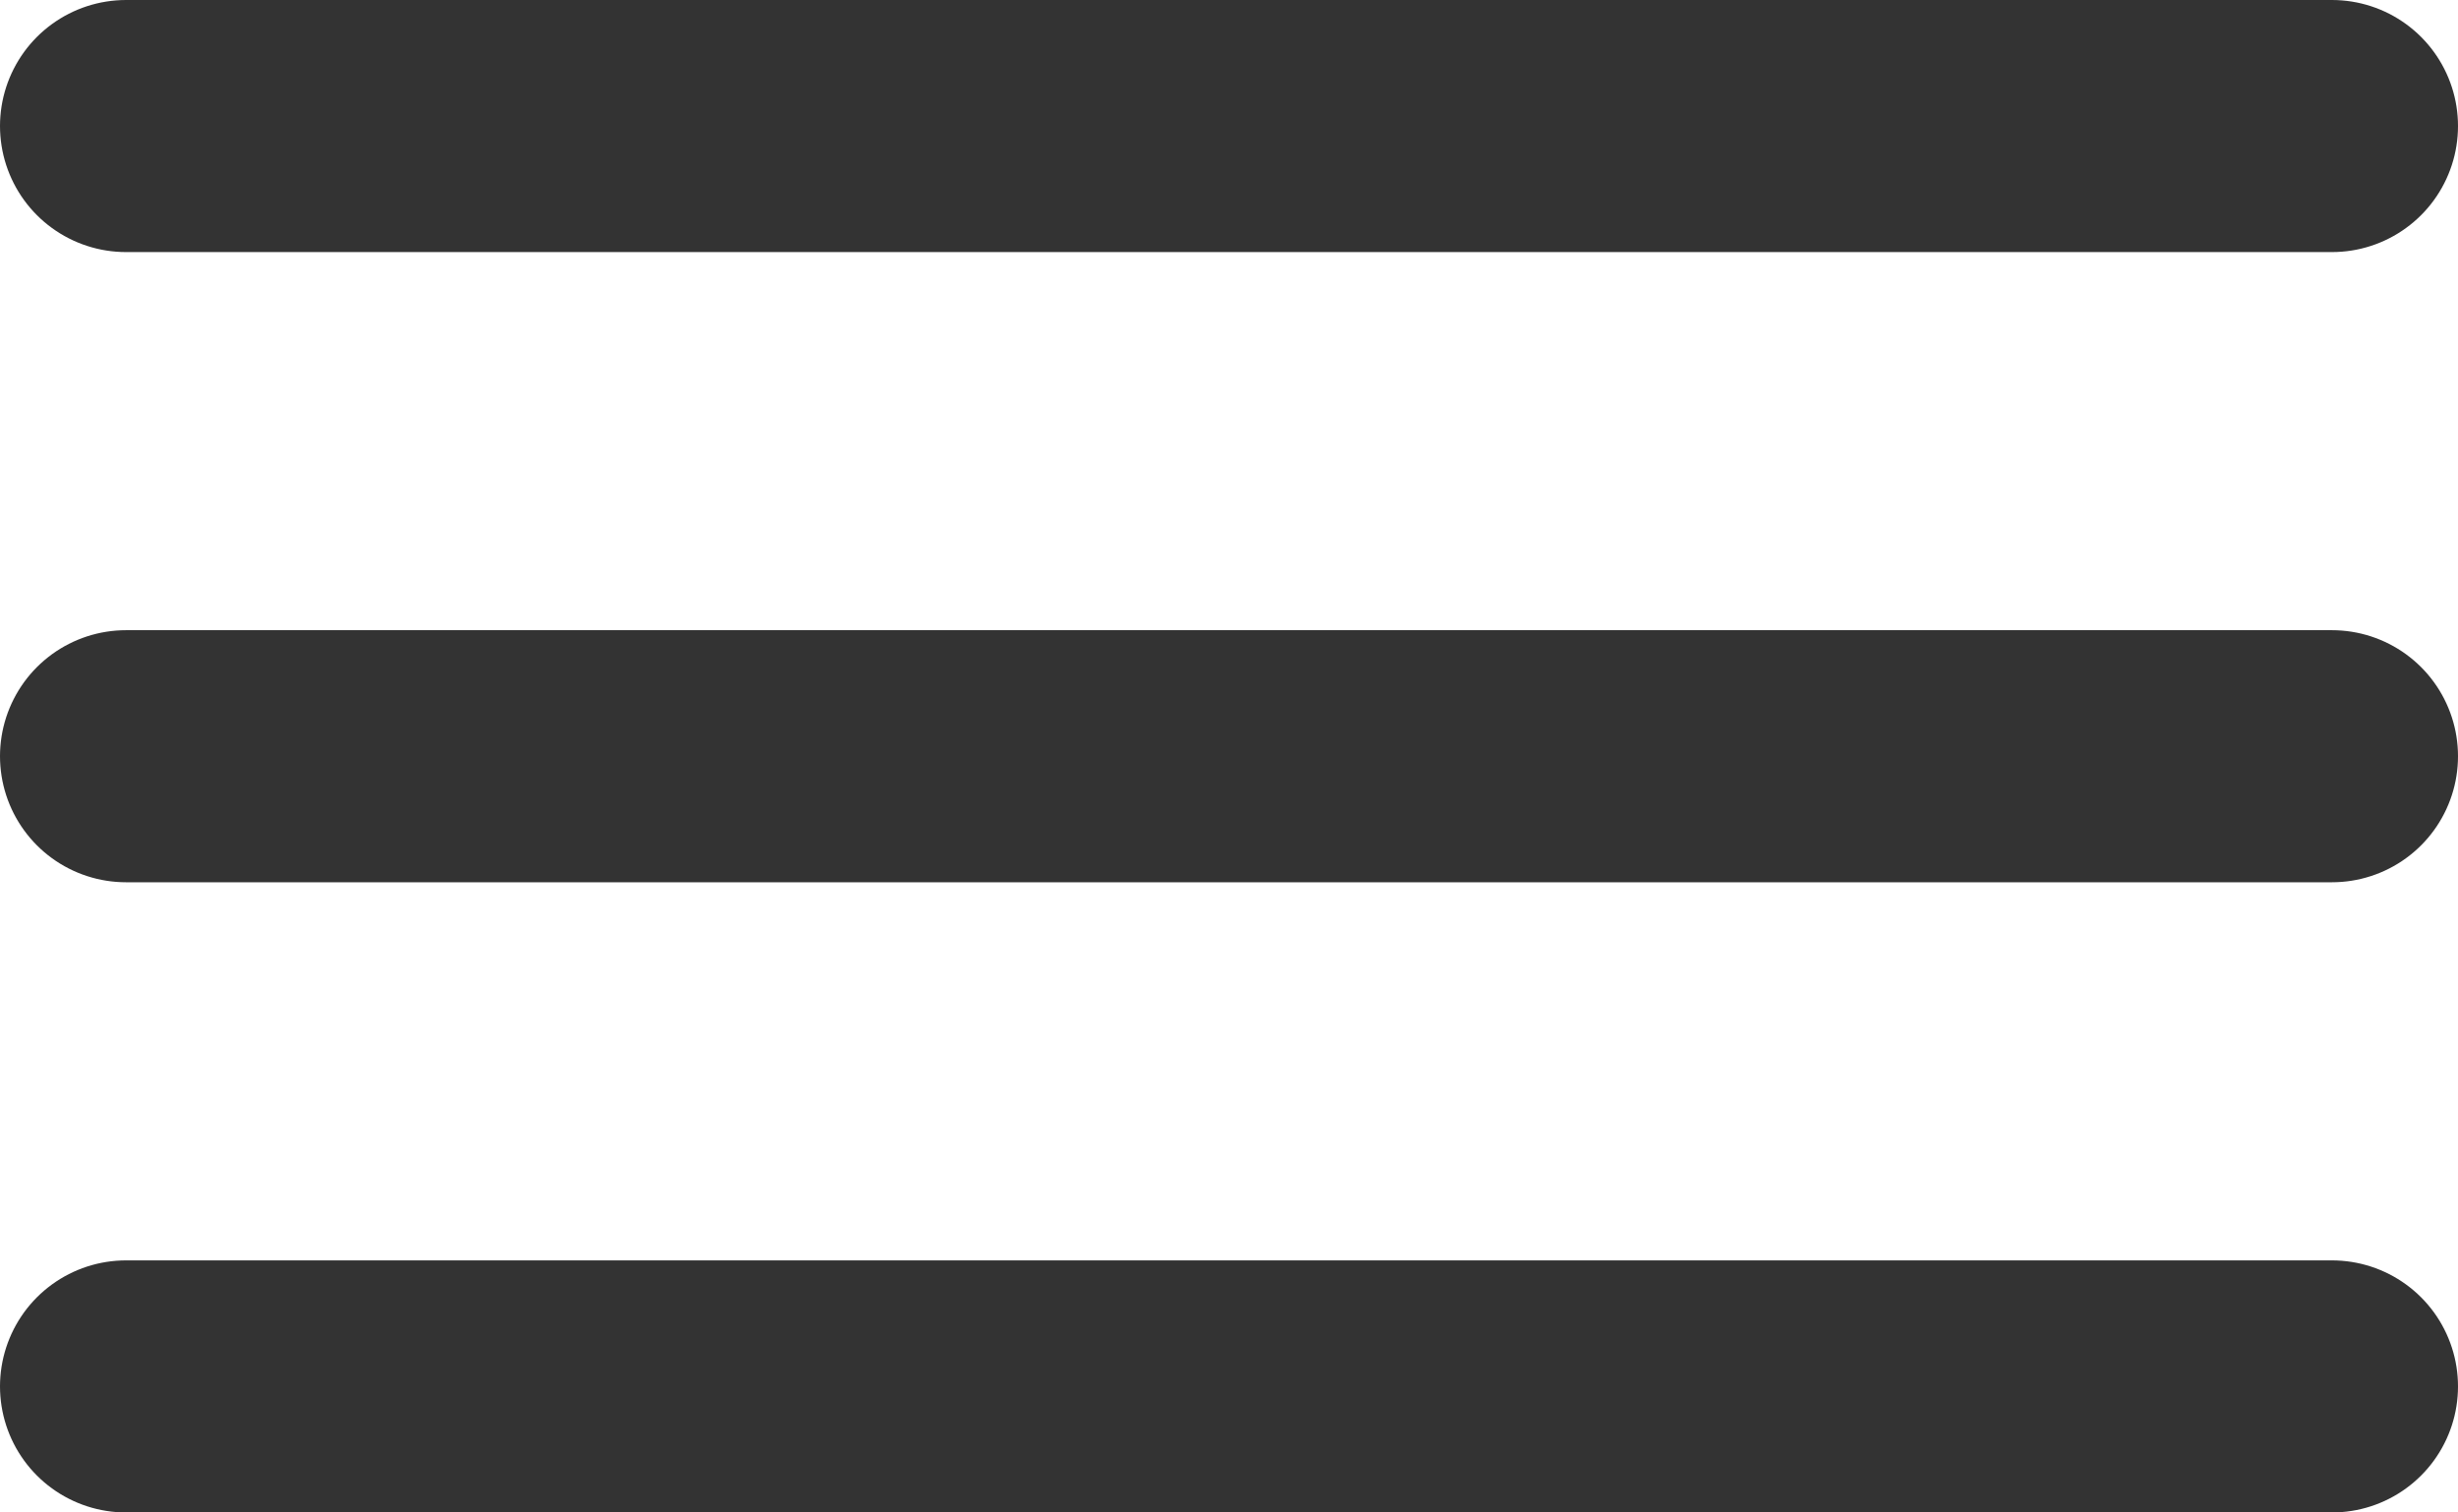
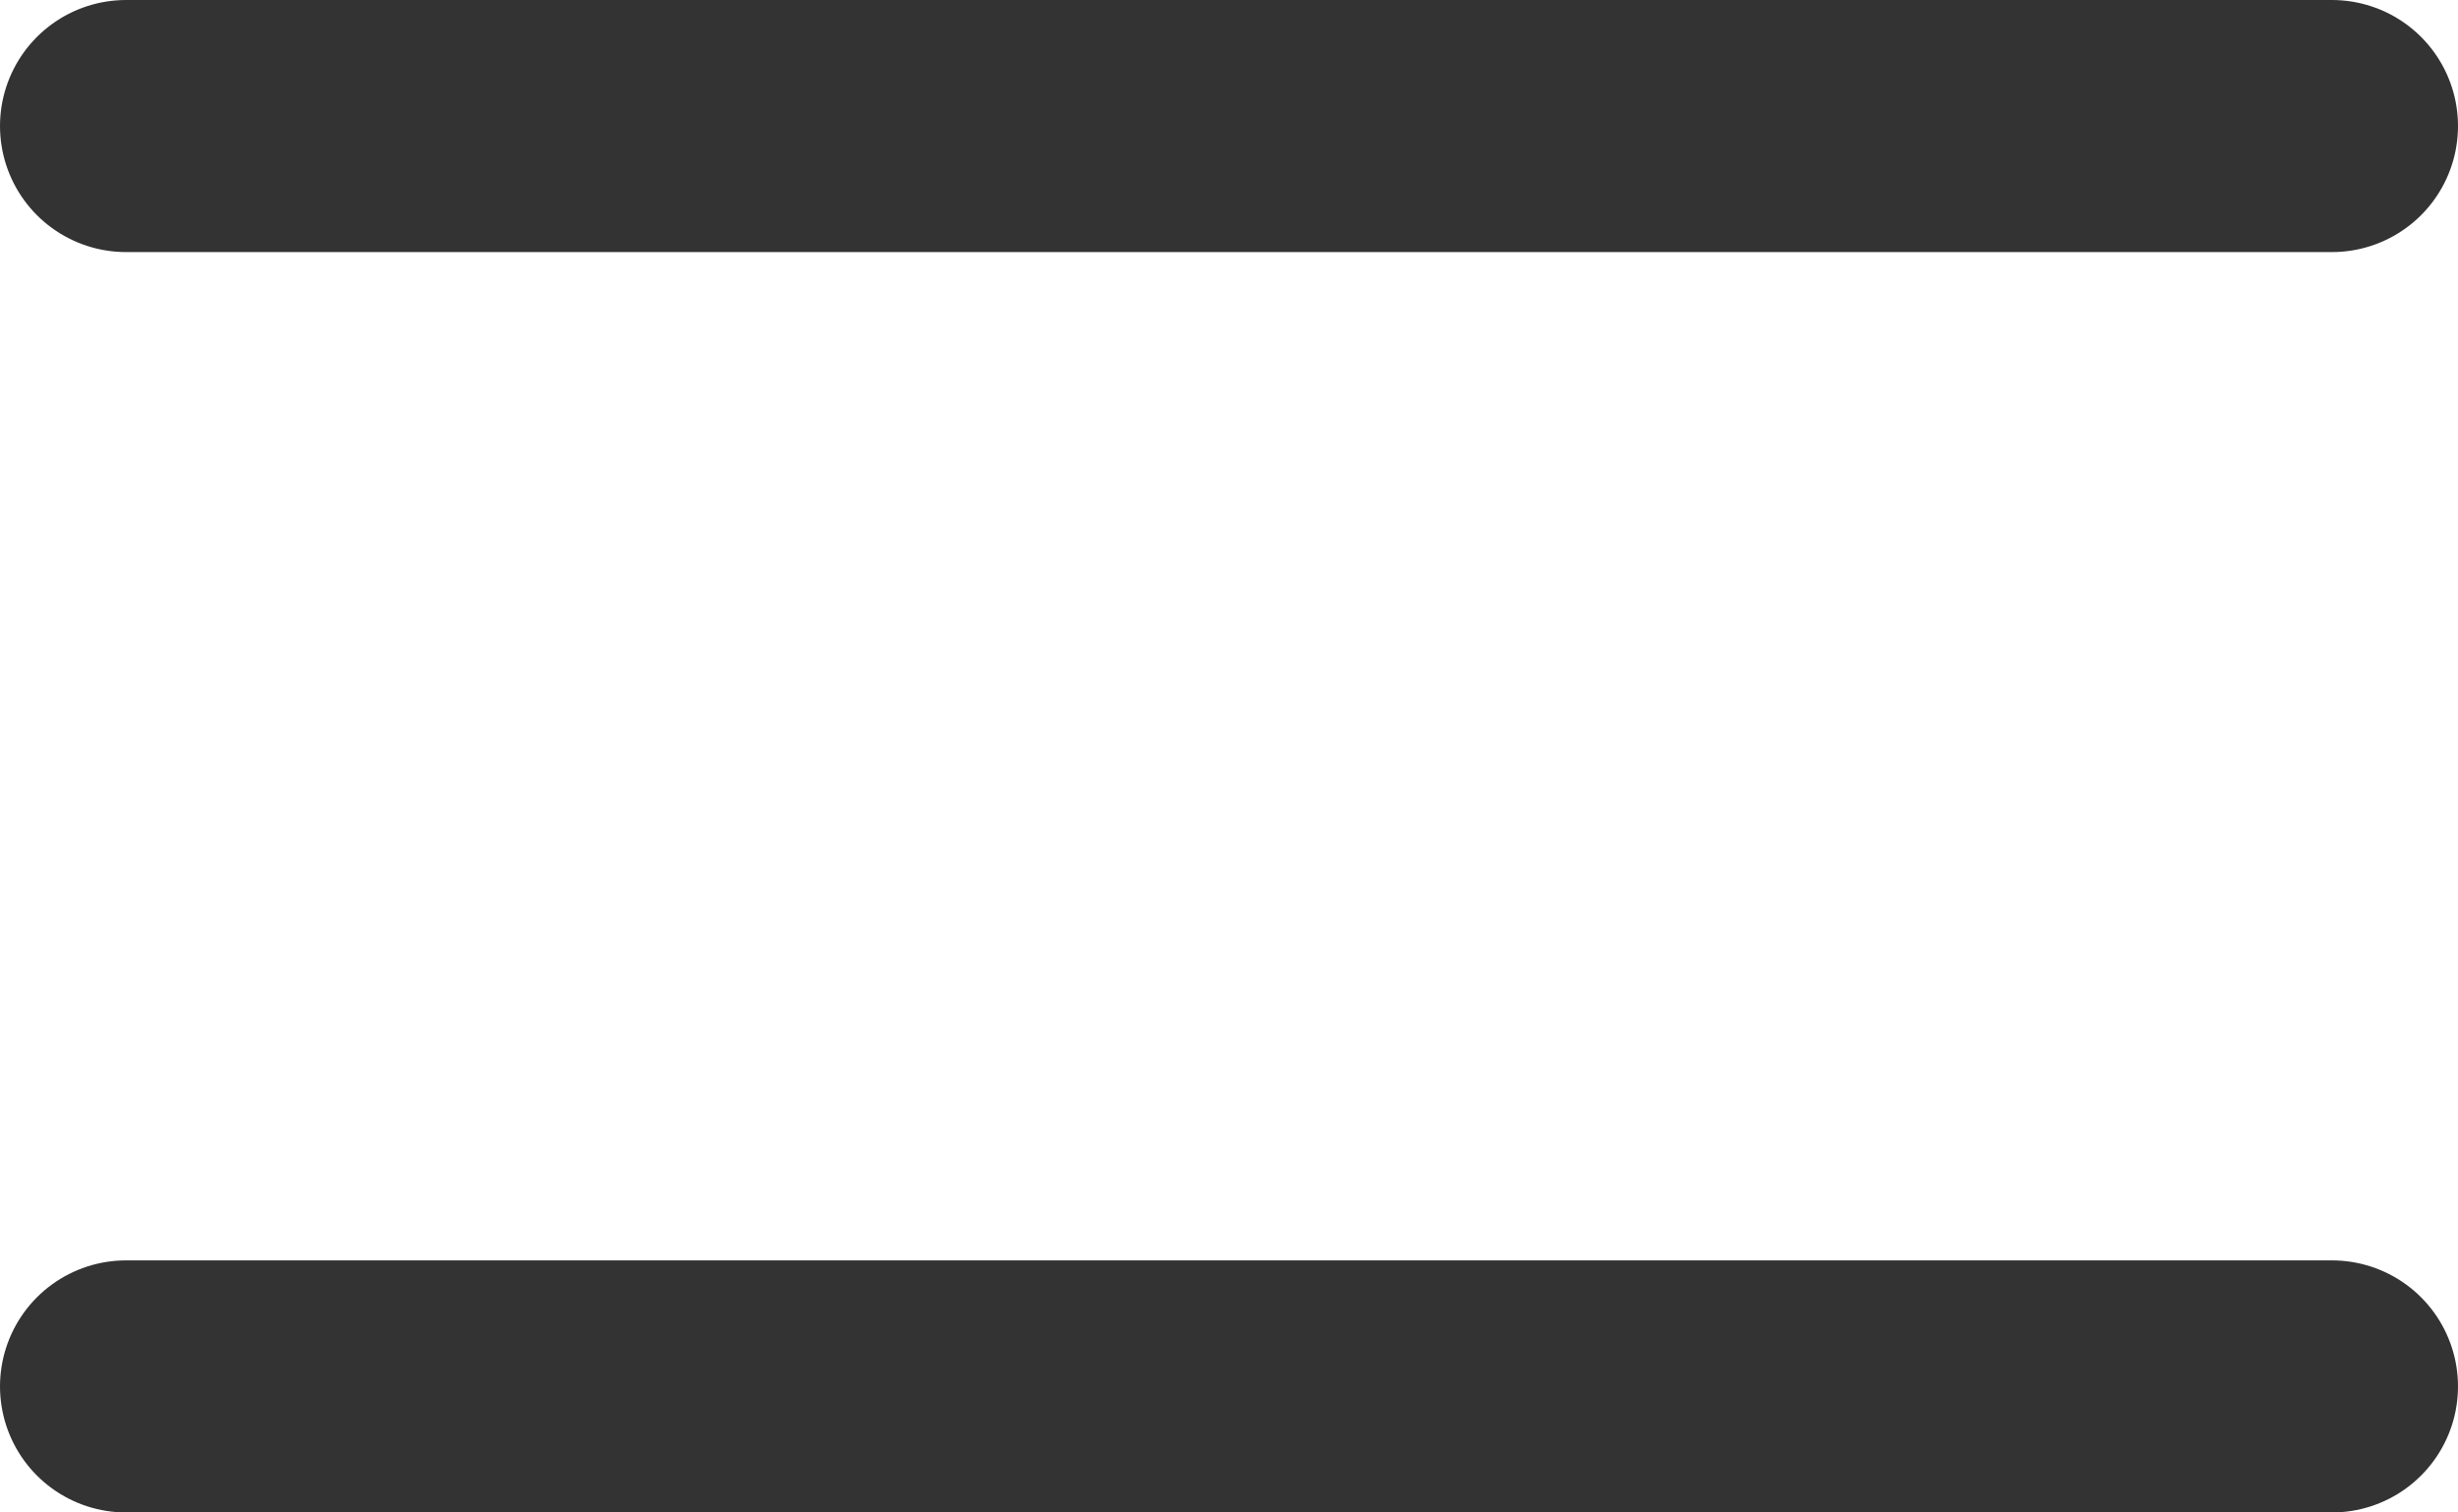
<svg xmlns="http://www.w3.org/2000/svg" width="39" height="24" viewBox="0 0 39 24">
  <g id="Group_8482" data-name="Group 8482" transform="translate(-384 -39)">
    <line id="Line_111" data-name="Line 111" x2="35" transform="translate(386 61)" fill="none" stroke="#333" stroke-linecap="round" stroke-width="4" />
-     <line id="Line_112" data-name="Line 112" x2="35" transform="translate(386 51)" fill="none" stroke="#333" stroke-linecap="round" stroke-width="4" />
    <line id="Line_113" data-name="Line 113" x2="35" transform="translate(386 41)" fill="none" stroke="#333" stroke-linecap="round" stroke-width="4" />
  </g>
</svg>